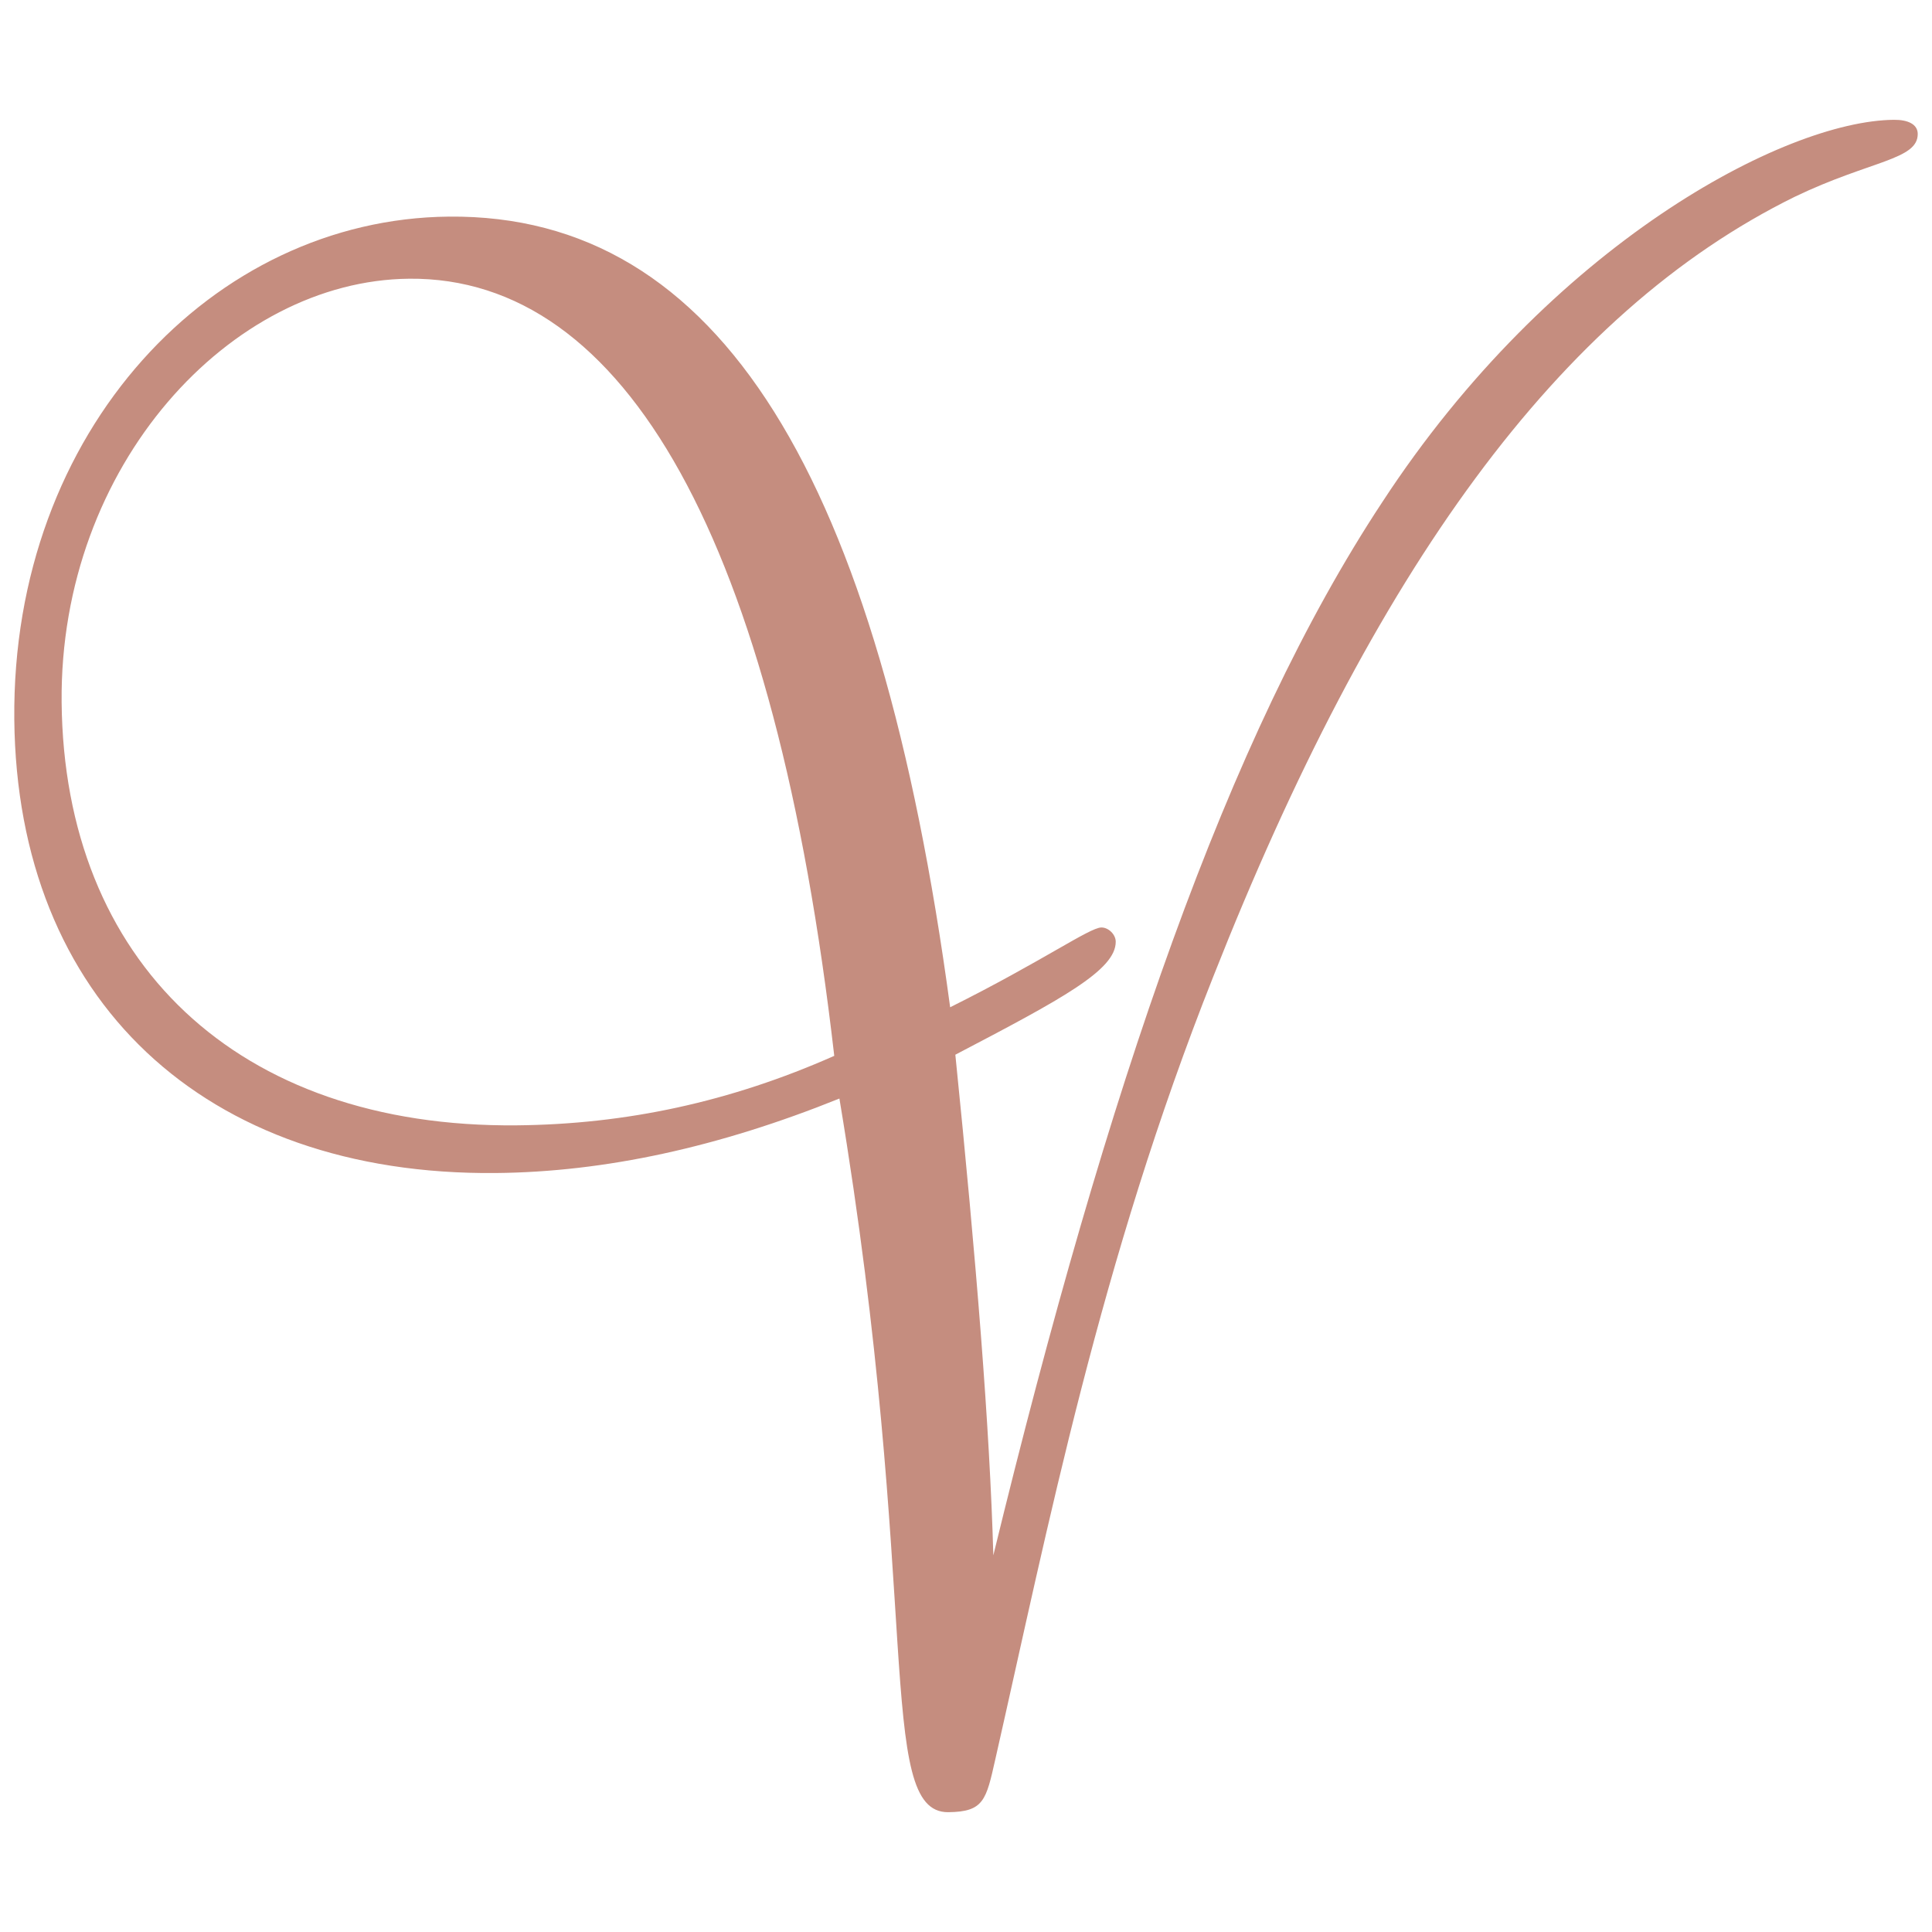
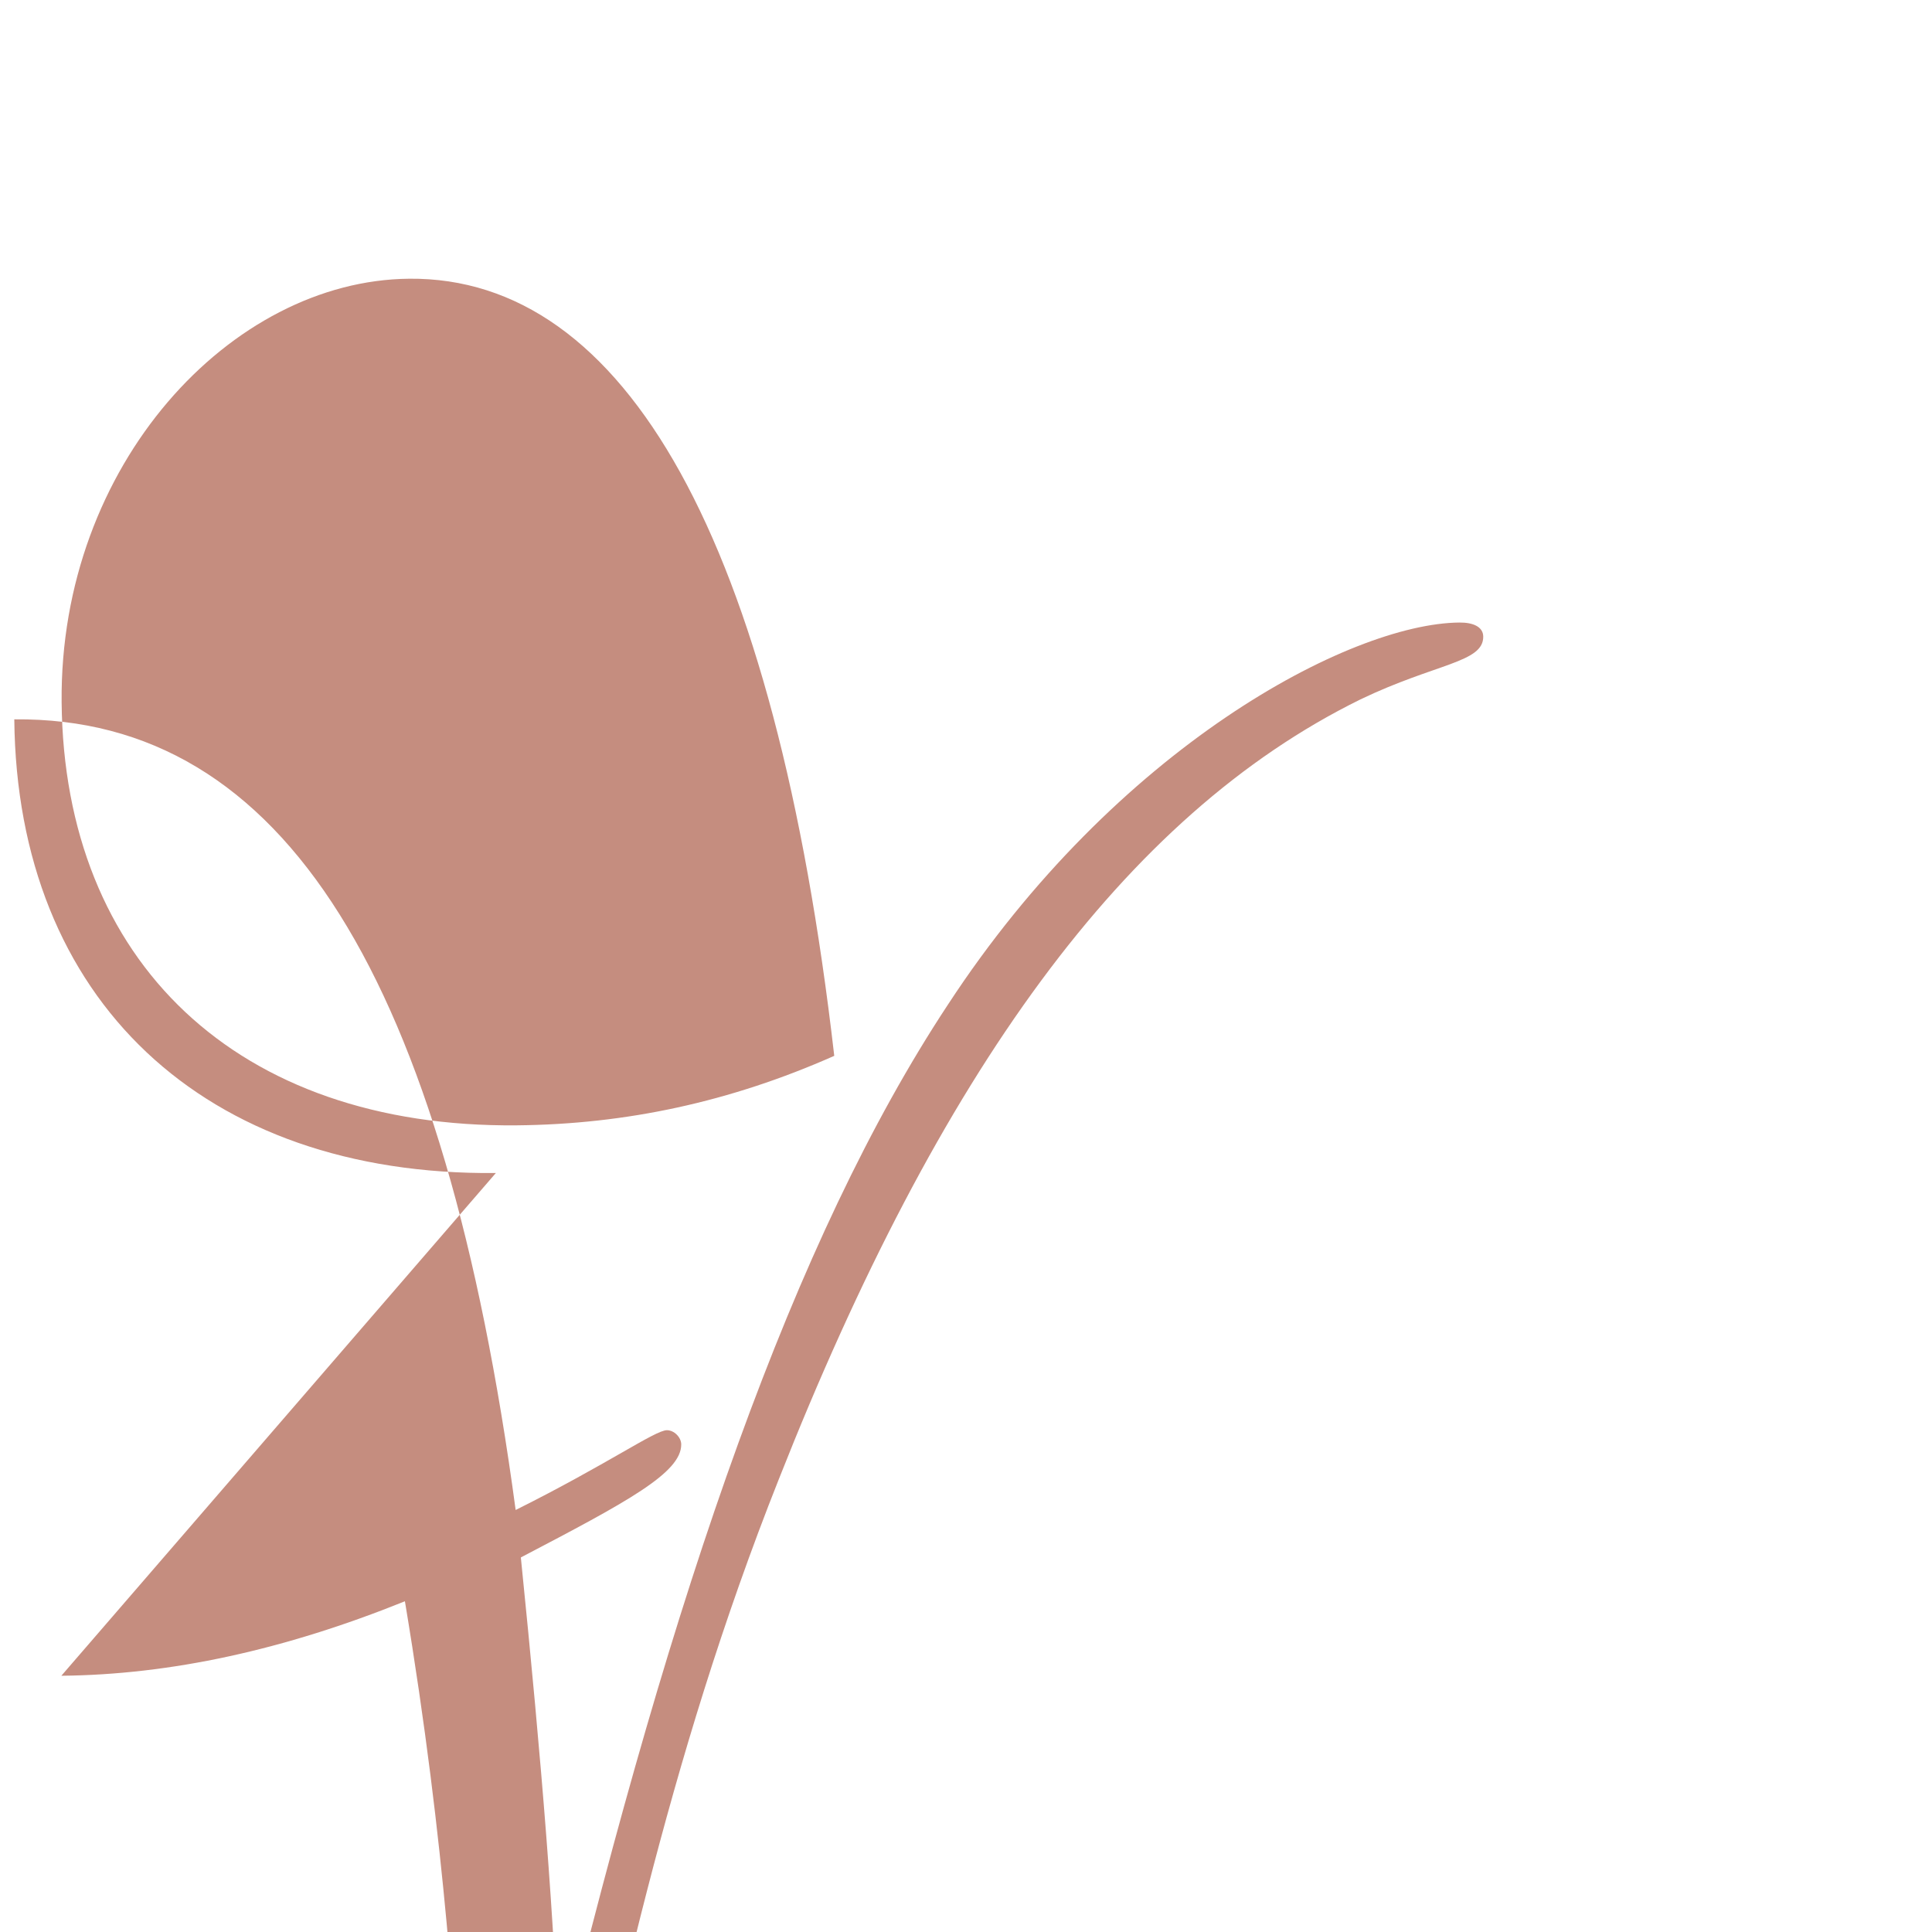
<svg xmlns="http://www.w3.org/2000/svg" id="Calque_1" viewBox="0 0 512 512">
-   <path d="m131.403,310.865c-77.385.733-126.907-45.99-127.614-120.232C3.062,113.874,56.645,57.995,118.935,57.405c71.725-.681,113.911,68.764,132.865,209.53,24.422-12.188,36.925-21.114,40.071-21.143,1.888-.016,3.791,1.852,3.808,3.74.071,7.55-14.326,15.237-42.503,29.978,5.553,54.688,9.117,98.703,10.067,132.67,30.283-124.244,62.122-217.041,103.065-279.095,44.657-68.382,106.643-101.058,135.583-101.333,3.775-.036,6.302,1.2,6.328,3.717.065,6.921-12.519,7.038-32.563,16.667-62.634,30.798-111.693,99.219-154.092,206.588-30.114,75.796-43.917,146.399-57.808,207.564-2.416,10.719-3.016,13.872-12.454,13.962-19.502.185-6.834-57.192-28.849-189.123-31.969,12.889-62.109,19.466-91.052,19.739h.003Zm-23.011-237c-47.187.448-92.658,49.327-92.061,112.244.649,68.579,46.373,112.821,120.615,112.117,28.943-.272,56.573-6.201,84.141-18.415-15.772-137.023-55.441-206.491-112.698-205.949l.003.003Z" style="fill:#c58d7f;" />
+   <path d="m131.403,310.865c-77.385.733-126.907-45.99-127.614-120.232c71.725-.681,113.911,68.764,132.865,209.53,24.422-12.188,36.925-21.114,40.071-21.143,1.888-.016,3.791,1.852,3.808,3.74.071,7.55-14.326,15.237-42.503,29.978,5.553,54.688,9.117,98.703,10.067,132.67,30.283-124.244,62.122-217.041,103.065-279.095,44.657-68.382,106.643-101.058,135.583-101.333,3.775-.036,6.302,1.2,6.328,3.717.065,6.921-12.519,7.038-32.563,16.667-62.634,30.798-111.693,99.219-154.092,206.588-30.114,75.796-43.917,146.399-57.808,207.564-2.416,10.719-3.016,13.872-12.454,13.962-19.502.185-6.834-57.192-28.849-189.123-31.969,12.889-62.109,19.466-91.052,19.739h.003Zm-23.011-237c-47.187.448-92.658,49.327-92.061,112.244.649,68.579,46.373,112.821,120.615,112.117,28.943-.272,56.573-6.201,84.141-18.415-15.772-137.023-55.441-206.491-112.698-205.949l.003.003Z" style="fill:#c58d7f;" />
</svg>